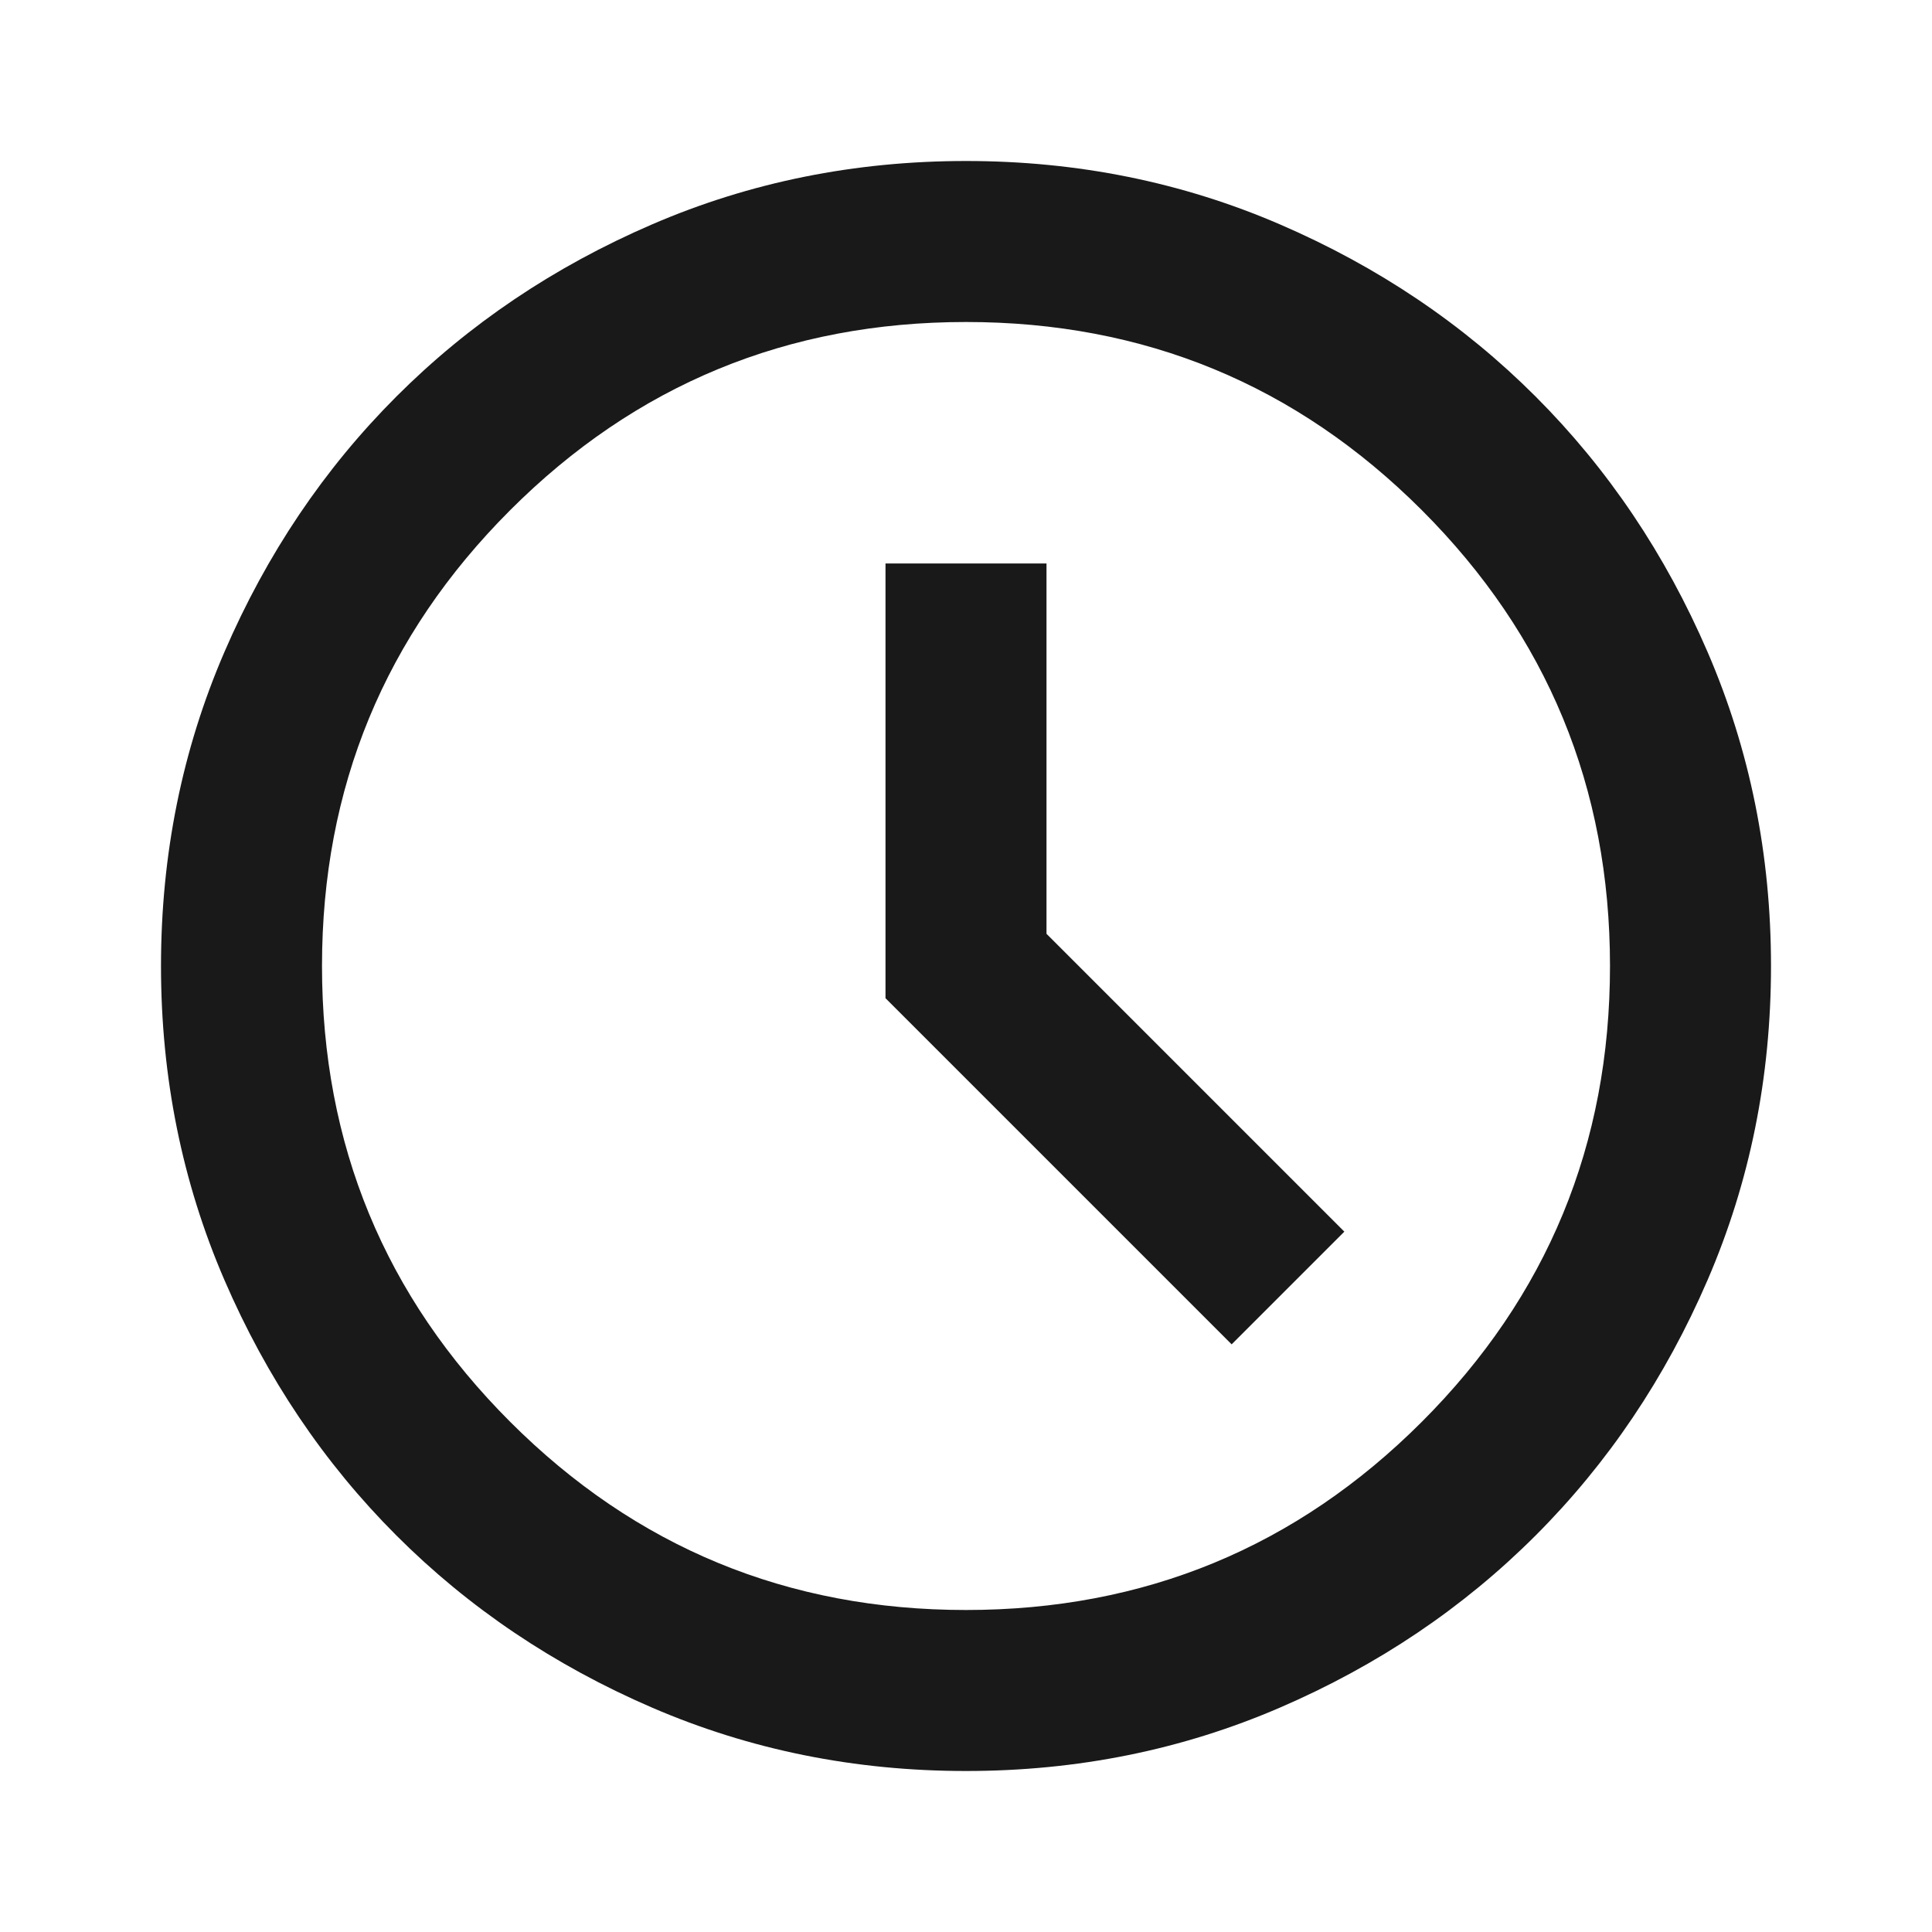
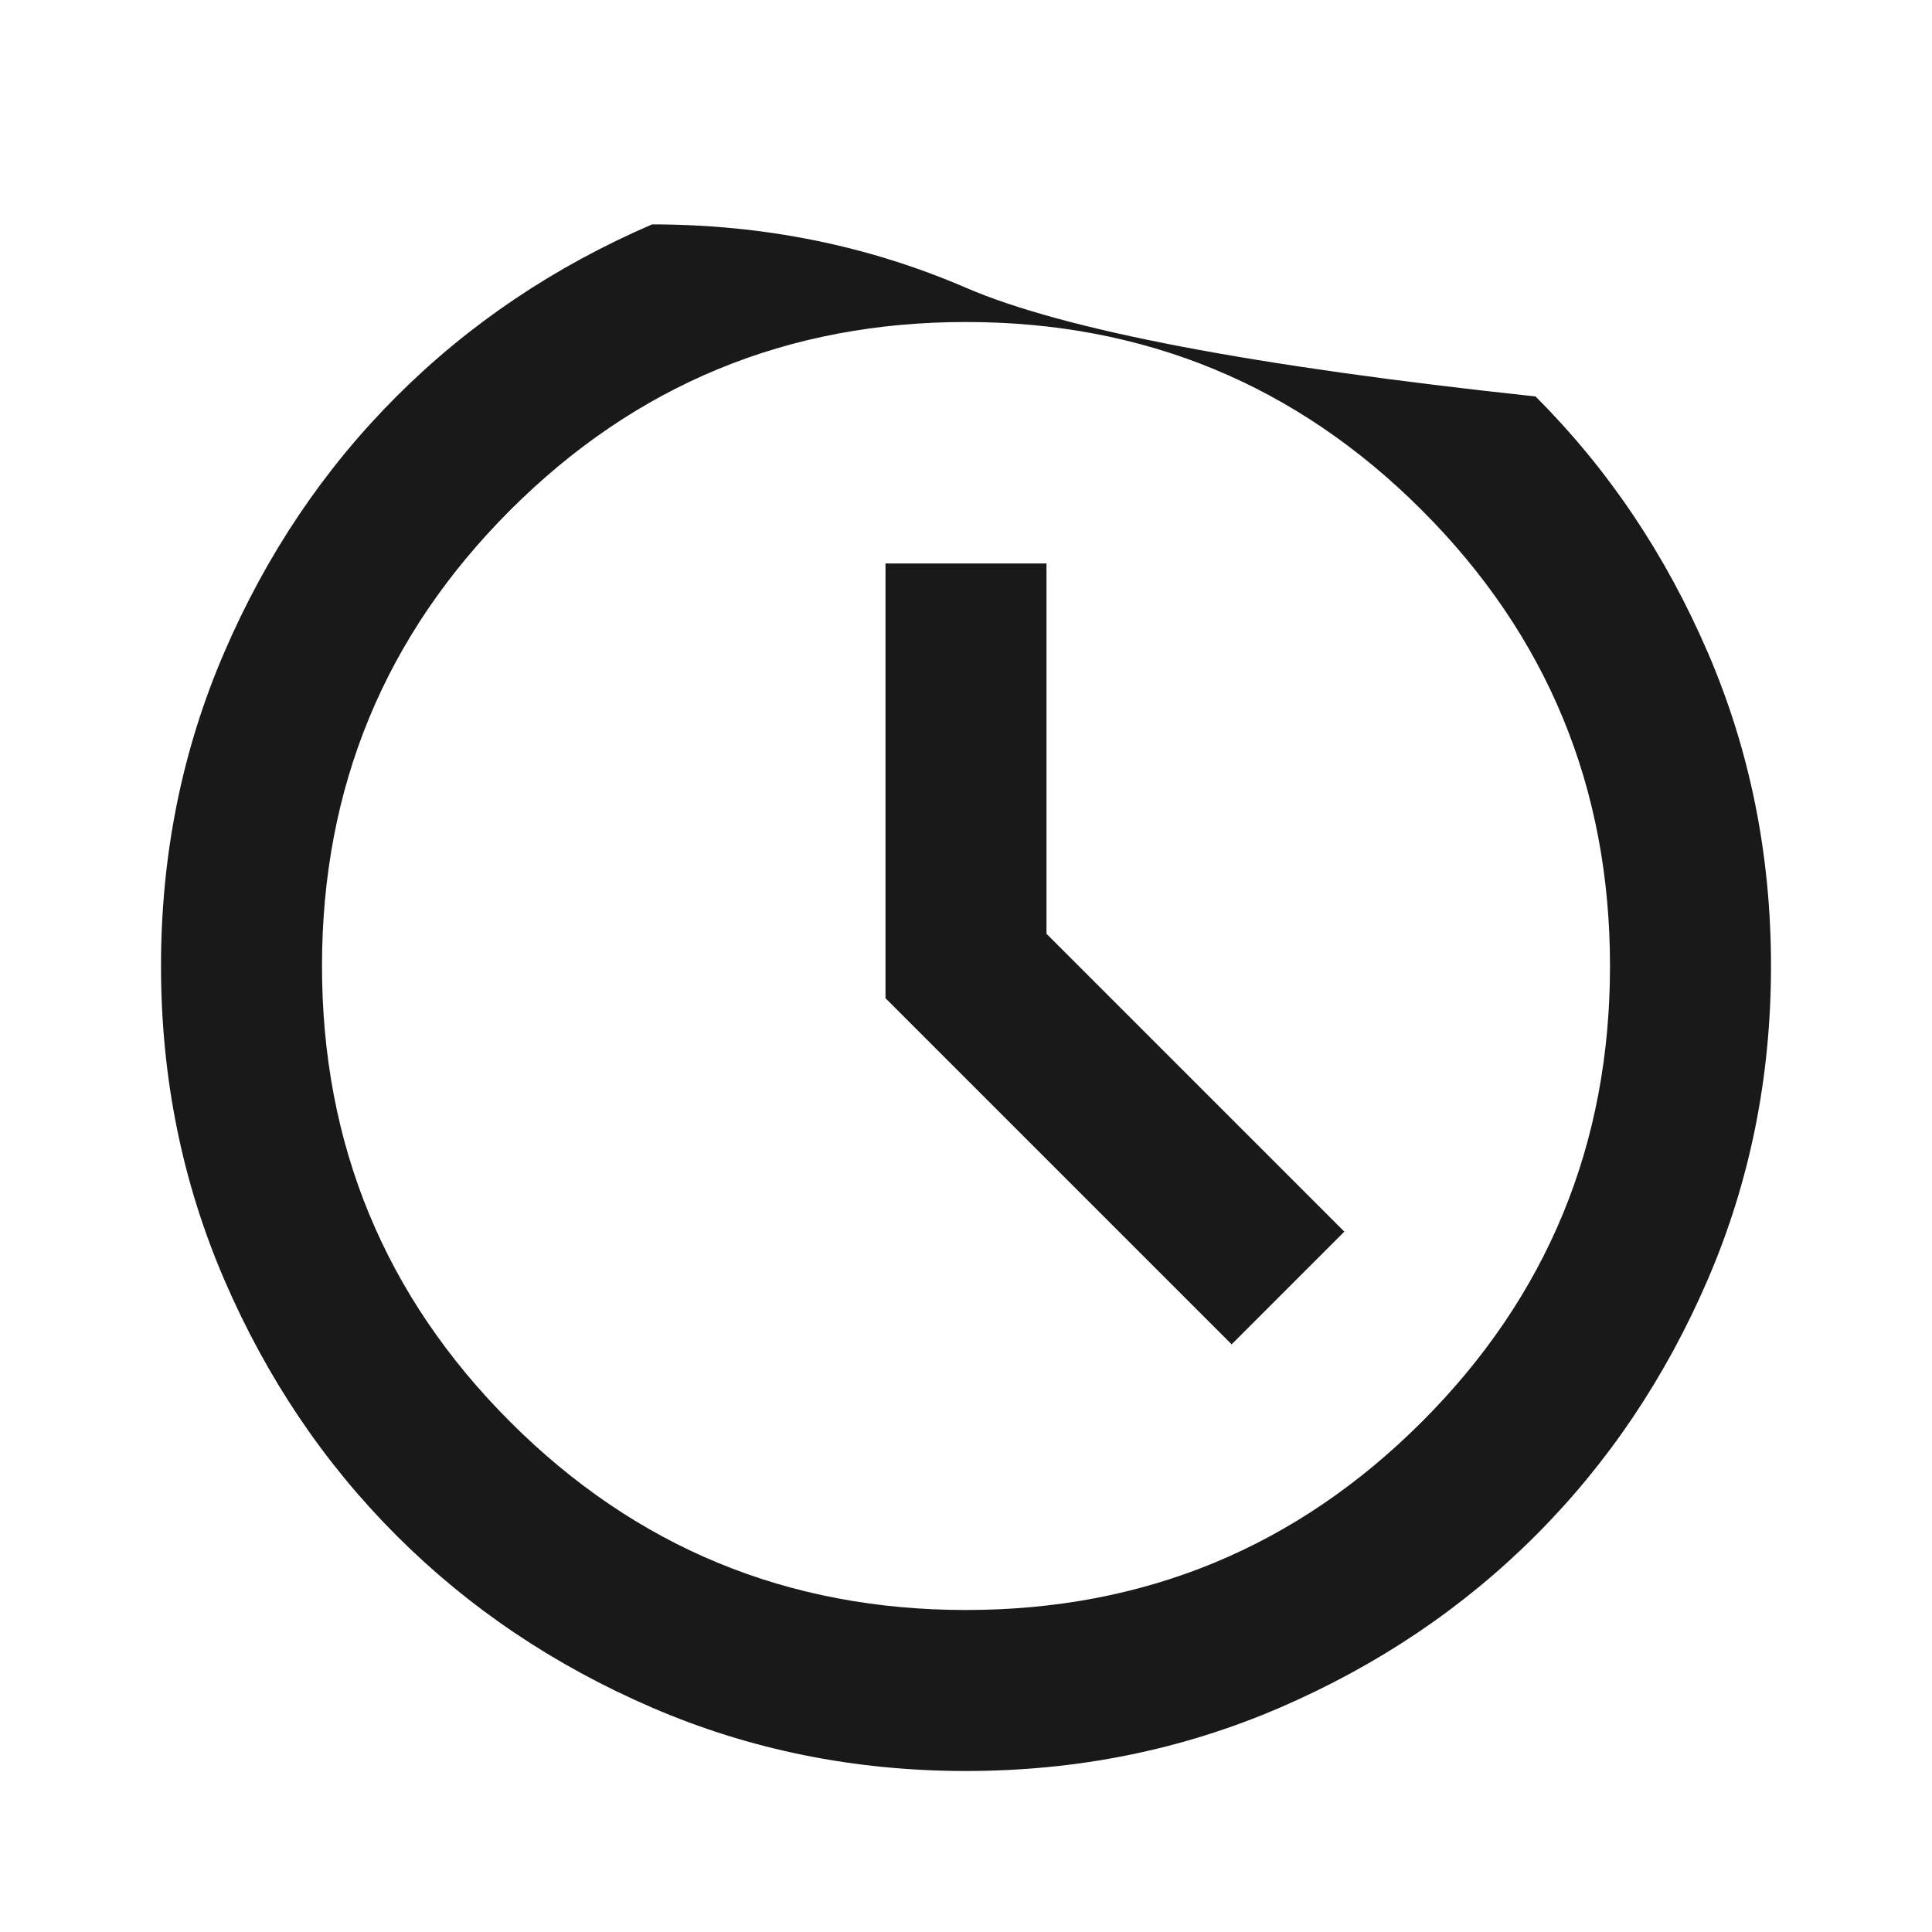
<svg xmlns="http://www.w3.org/2000/svg" _ngcontent-dul-c142="" viewBox="0 -960 960 960" fill="#19191a" data-tooltip-target="timeSheetTooltip" data-tooltip-placement="right" data-tooltip-trigger="hover" class="w-5 min-w-[1.25rem] focus:outline-none" tabindex="0">
-   <path _ngcontent-dul-c142="" d="m612-292 56-56-148-148v-184h-80v216l172 172ZM480-80q-83 0-156-31.5T197-197q-54-54-85.5-127T80-480q0-83 31.5-156T197-763q54-54 127-85.5T480-880q83 0 156 31.5T763-763q54 54 85.5 127T880-480q0 83-31.5 156T763-197q-54 54-127 85.5T480-80Zm0-400Zm0 320q133 0 226.5-93.5T800-480q0-133-93.5-226.5T480-800q-133 0-226.5 93.5T160-480q0 133 93.5 226.5T480-160Z" />
+   <path _ngcontent-dul-c142="" d="m612-292 56-56-148-148v-184h-80v216l172 172ZM480-80q-83 0-156-31.5T197-197q-54-54-85.5-127T80-480q0-83 31.5-156T197-763q54-54 127-85.5q83 0 156 31.5T763-763q54 54 85.5 127T880-480q0 83-31.5 156T763-197q-54 54-127 85.5T480-80Zm0-400Zm0 320q133 0 226.5-93.5T800-480q0-133-93.5-226.5T480-800q-133 0-226.5 93.5T160-480q0 133 93.5 226.5T480-160Z" />
</svg>